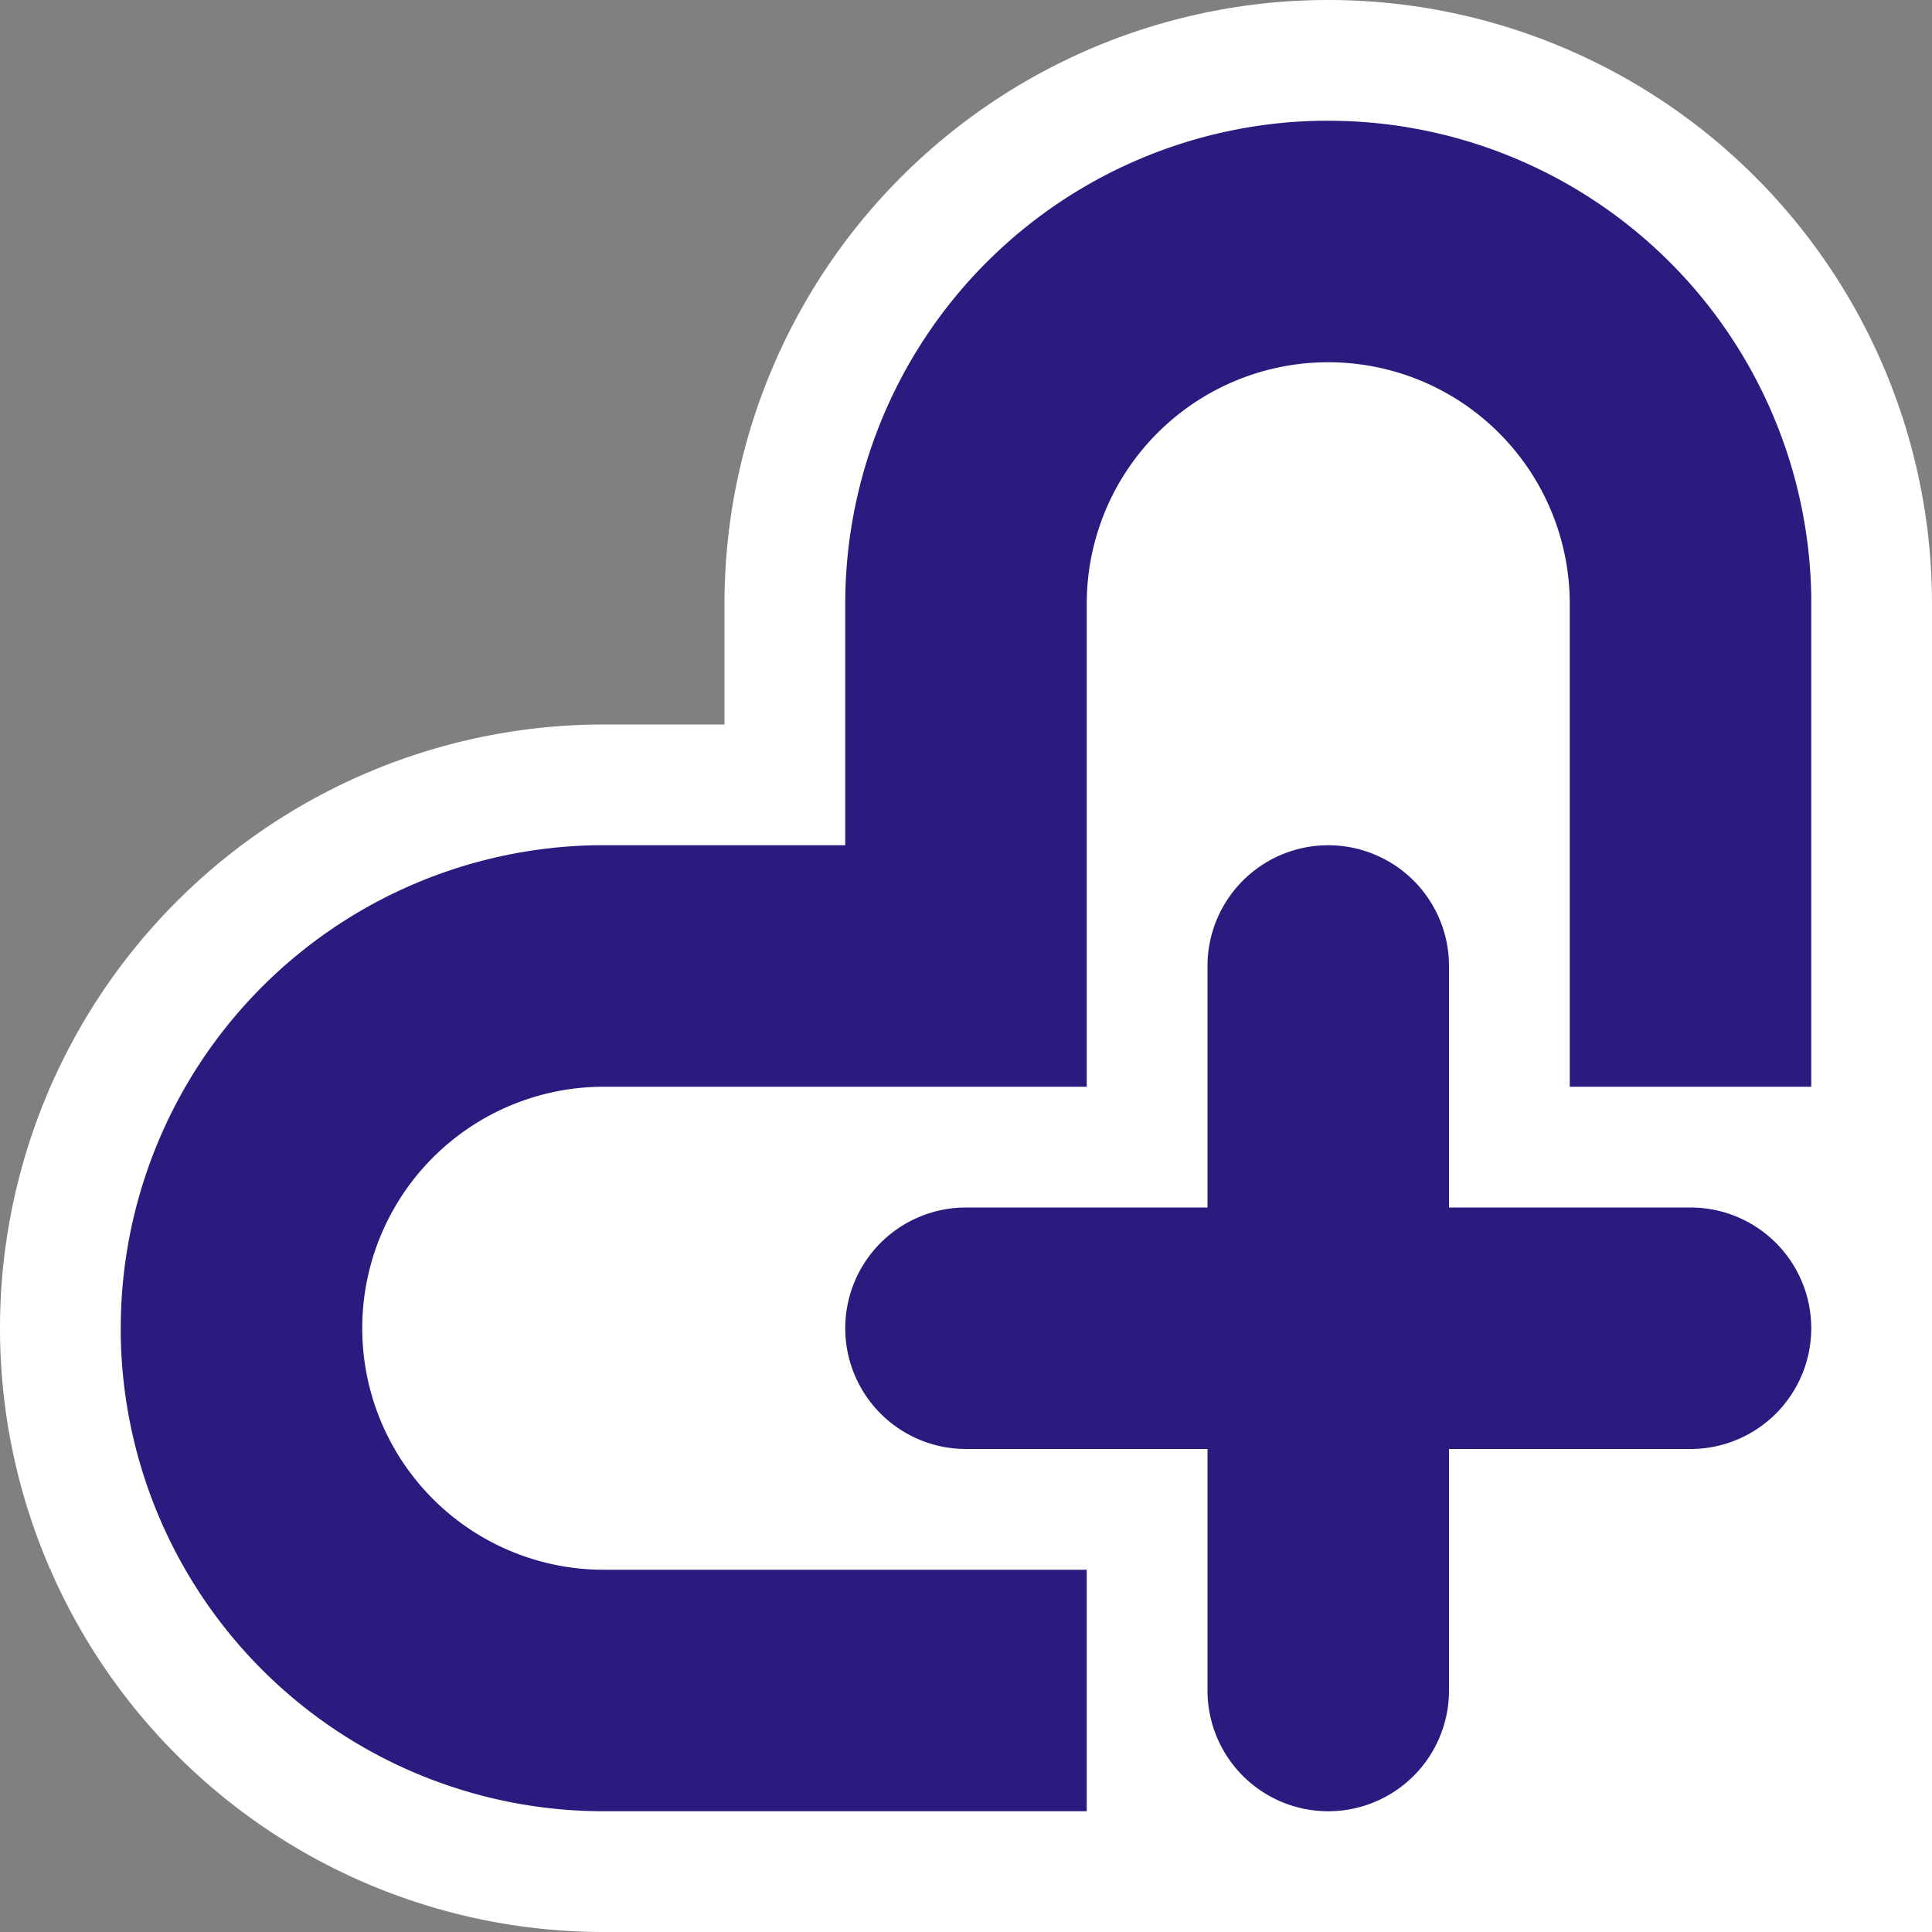
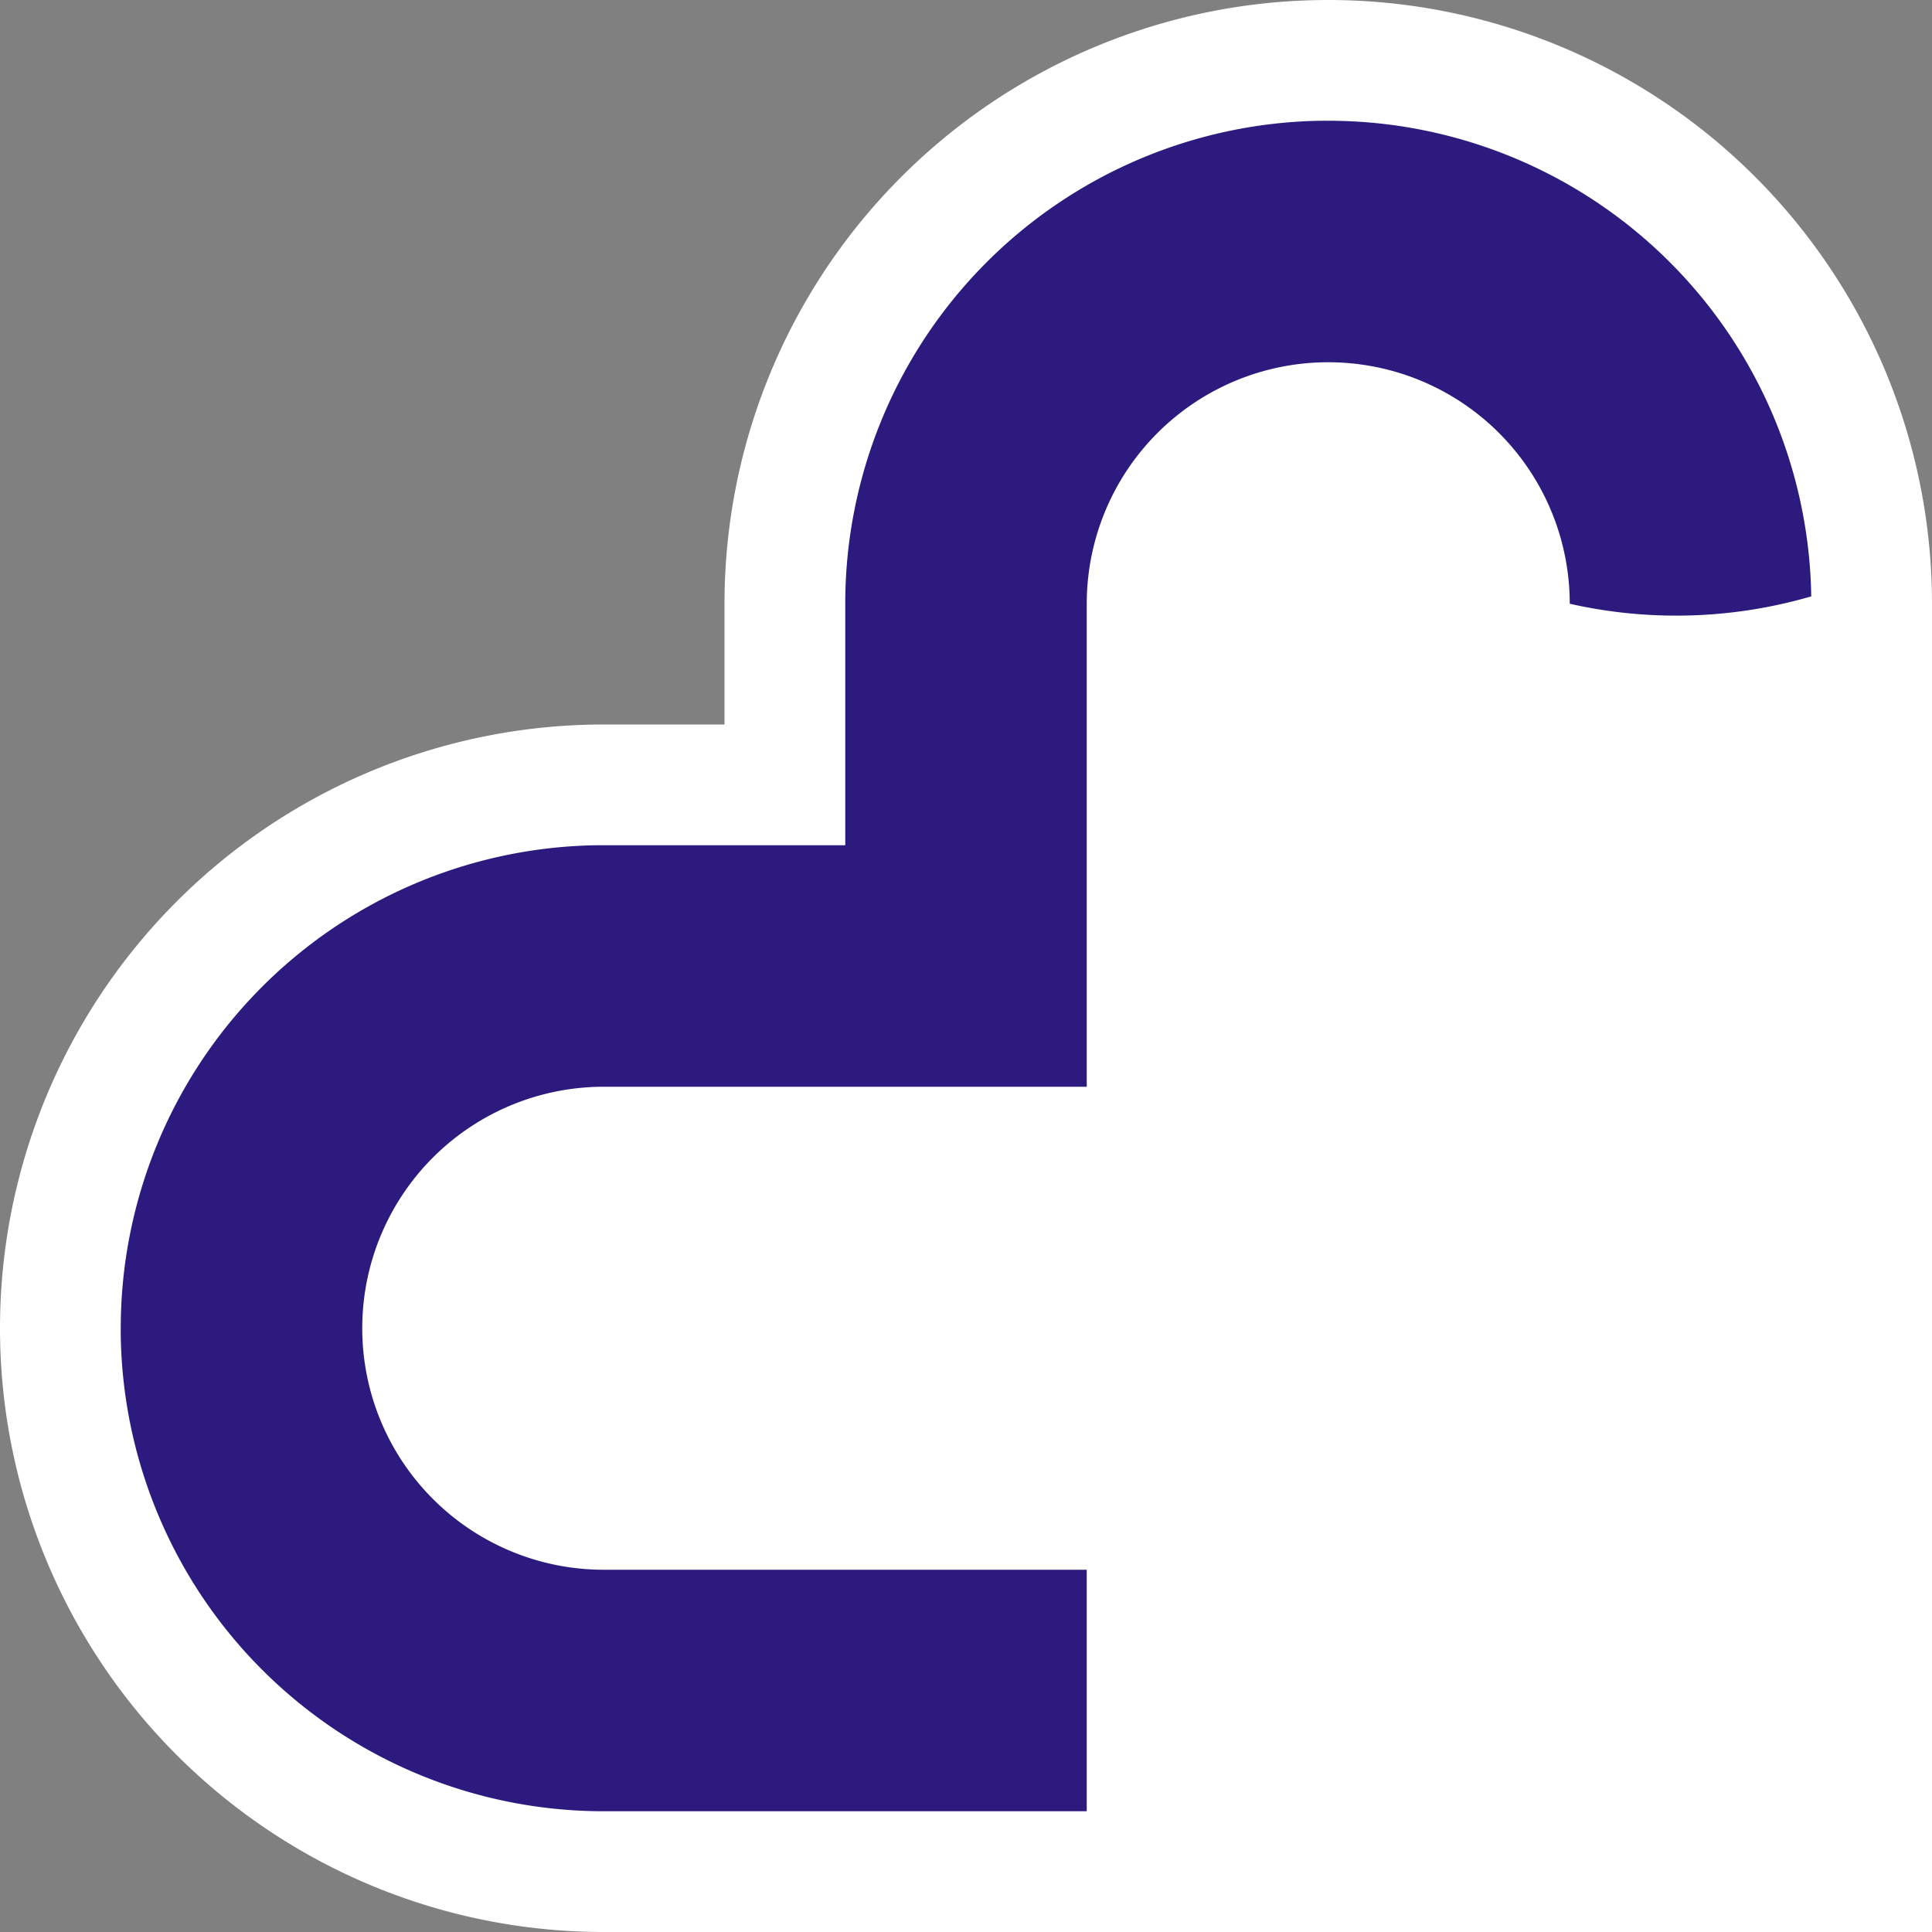
<svg xmlns="http://www.w3.org/2000/svg" version="1.1" viewBox="0 0 16 16" width="16" height="16">
  <rect x="0" y="0" width="16" height="16" fill="#808080" stroke="none" />
  <style>
		#path1 {
			fill: #ffffff;
		}
		#path2 {
			fill: #2c1a7e;
		}
		#path3 {
			fill: #2c1a7e;
		}
		@media ( prefers-color-scheme: dark ) {
			#path1 {
				fill: #000000;
			}
			#path2 {
				fill: #00c9db;
			}
			#path3 {
				fill: #00c9db;
			}
		}
	</style>
  <path id="path1" d="M 11 0 A 5 5 0 0 0 6 5 L 6 6 L 5.012 6 L 5 6 A 5 5 0 0 0 0 11 A 5 5 0 0 0 5 16 L 6 16 L 16 16 L 16 6 L 16 5 A 5 5 0 0 0 11 0 z " />
-   <path id="path2" d="M 10.939,1 A 4,4 0 0 0 7,5 V 7 H 5 A 4,4 0 0 0 4.939,7 4,4 0 0 0 1,11 4,4 0 0 0 1,11.061 4,4 0 0 0 5,15 H 9 V 13 H 5 A 2,2 0 0 1 3,11 2,2 0 0 1 5,9 H 7 9 V 7 5 a 2,2 0 0 1 2,-2 2,2 0 0 1 2,2 v 4 h 2 V 5 A 4,4 0 0 0 15,4.939 4,4 0 0 0 11,1 4,4 0 0 0 10.939,1 Z" />
-   <path id="path3" d="m 11,7 a 1,1 0 0 0 -1,1 v 2 H 8 a 1,1 0 0 0 -1,1 1,1 0 0 0 1,1 h 2 v 2 a 1,1 0 0 0 1,1 1,1 0 0 0 1,-1 v -2 h 2 a 1,1 0 0 0 1,-1 1,1 0 0 0 -1,-1 H 12 V 8 A 1,1 0 0 0 11,7 Z" />
+   <path id="path2" d="M 10.939,1 A 4,4 0 0 0 7,5 V 7 H 5 A 4,4 0 0 0 4.939,7 4,4 0 0 0 1,11 4,4 0 0 0 1,11.061 4,4 0 0 0 5,15 H 9 V 13 H 5 A 2,2 0 0 1 3,11 2,2 0 0 1 5,9 H 7 9 V 7 5 a 2,2 0 0 1 2,-2 2,2 0 0 1 2,2 v 4 V 5 A 4,4 0 0 0 15,4.939 4,4 0 0 0 11,1 4,4 0 0 0 10.939,1 Z" />
</svg>